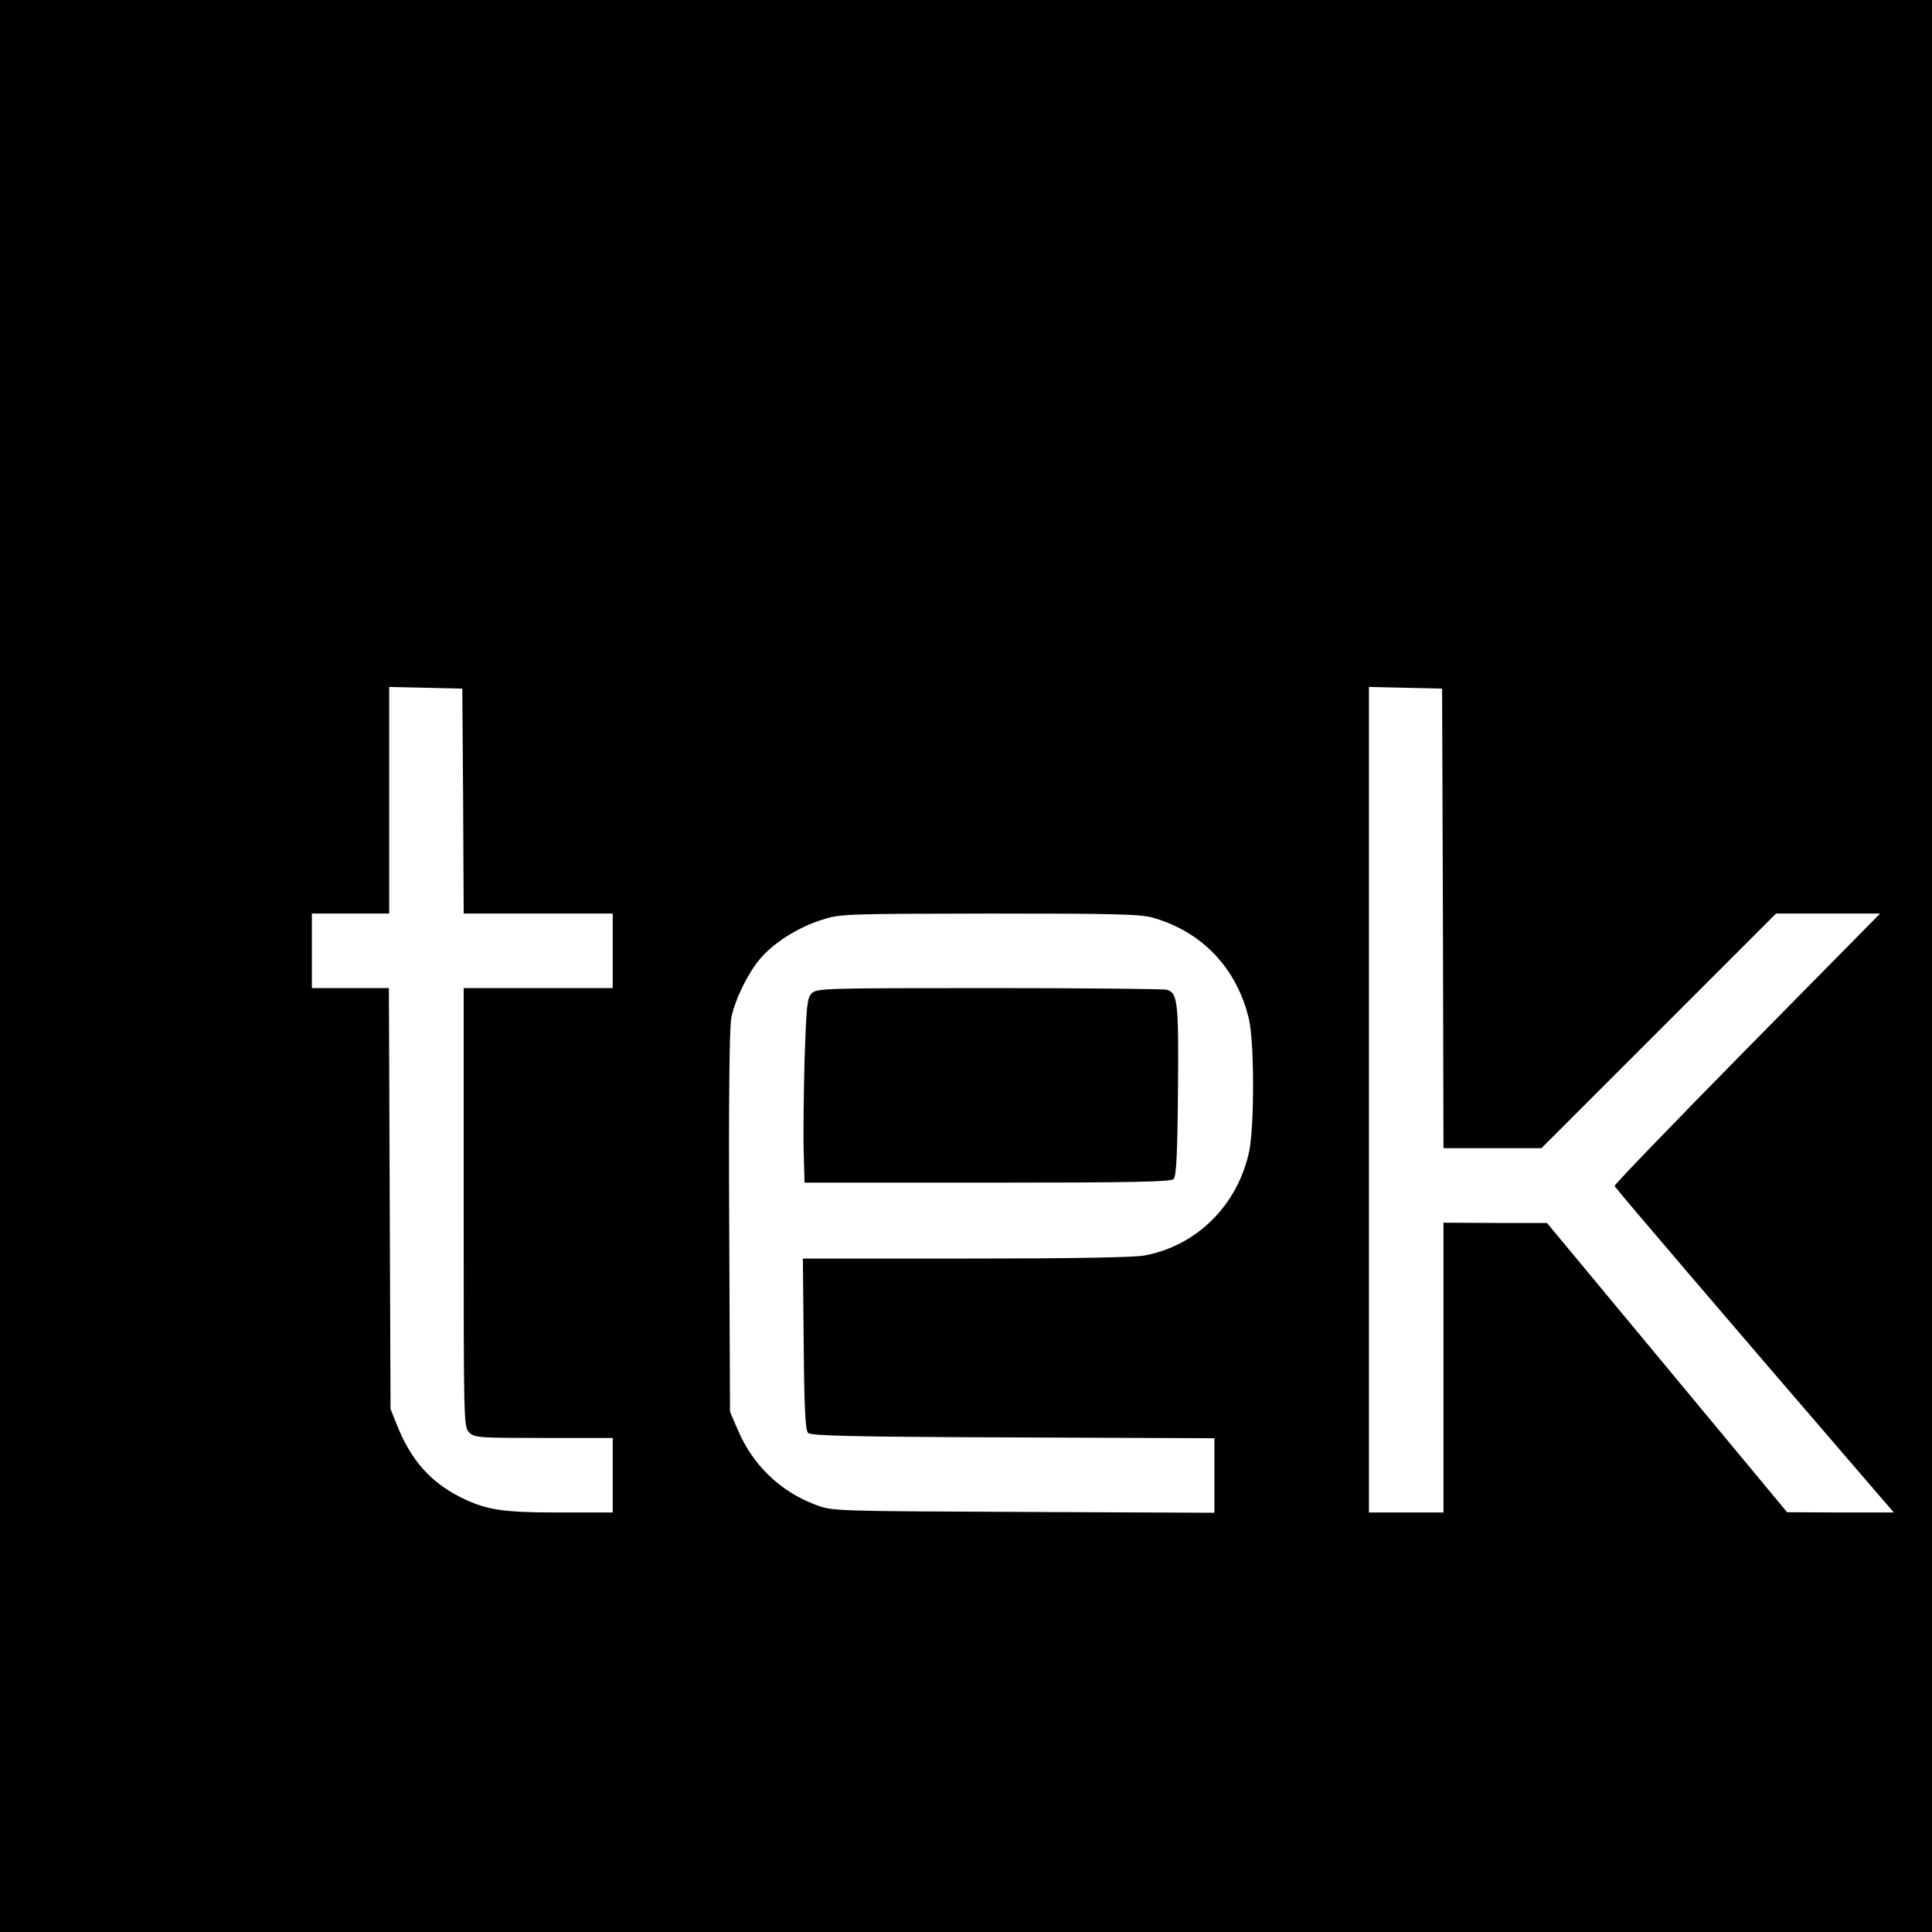
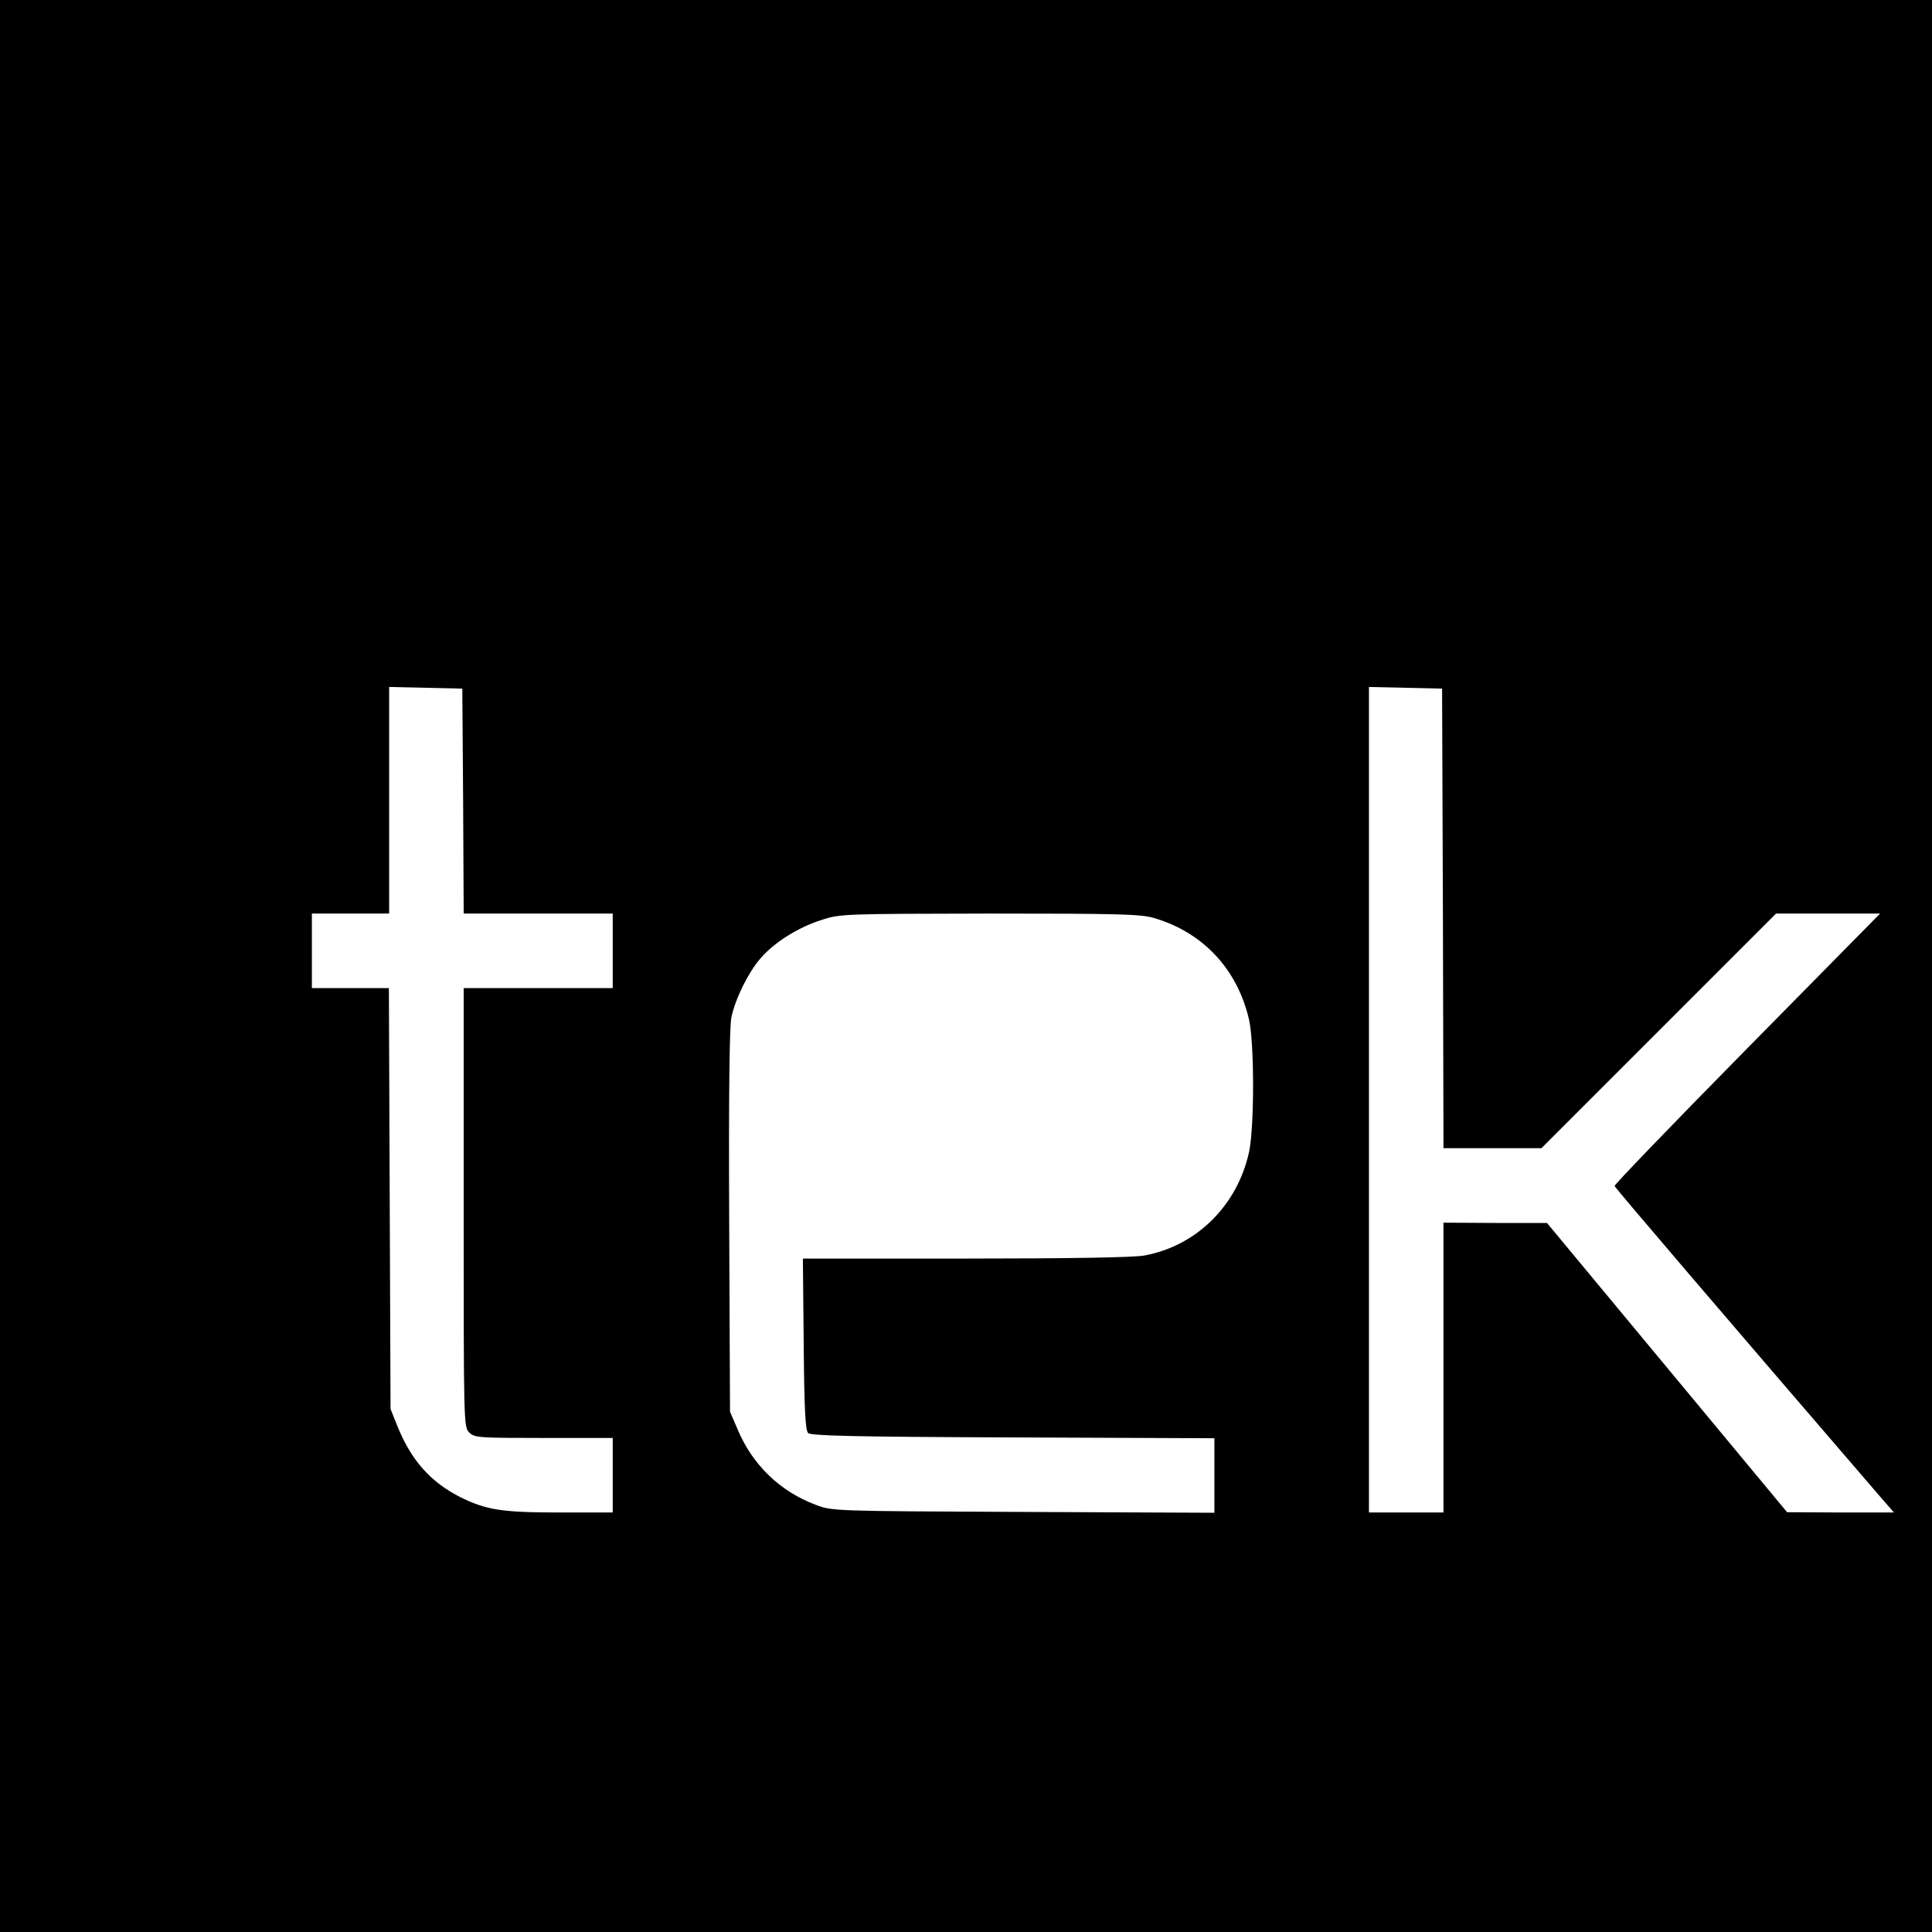
<svg xmlns="http://www.w3.org/2000/svg" version="1.0" width="700pt" height="700pt" viewBox="0 0 700 700" preserveAspectRatio="xMidYMid meet">
  <g transform="translate(0,700) scale(0.1,-0.1)" fill="#000000" stroke="none">
    <path d="M0 3500 l0 -3500 3500 0 3500 0 0 3500 0 3500 -3500 0 -3500 0 0 -3500z m1678 598 l2 -408 270 0 270 0 0 -135 0 -135 -270 0 -270 0 0 -795 c0 -782 0 -795 20 -815 19 -19 33 -20 270 -20 l250 0 0 -135 0 -135 -193 0 c-209 0 -265 9 -360 56 -108 55 -178 134 -228 259 l-24 60 -3 763 -3 762 -139 0 -140 0 0 135 0 135 140 0 140 0 0 410 0 411 133 -3 132 -3 3 -407z m3550 -425 l2 -833 178 0 177 0 425 425 425 425 188 0 189 0 -482 -489 c-265 -269 -481 -493 -480 -498 1 -6 382 -452 953 -1115 l59 -68 -194 0 -193 1 -435 524 -435 524 -187 0 -188 1 0 -525 0 -525 -135 0 -135 0 0 1495 0 1496 133 -3 132 -3 3 -832z m-1047 1 c177 -52 301 -184 344 -366 20 -84 20 -387 1 -480 -42 -195 -190 -342 -380 -377 -39 -7 -269 -11 -648 -11 l-589 0 3 -310 c2 -237 6 -312 16 -322 10 -10 161 -14 742 -16 l730 -3 0 -135 0 -135 -692 3 c-692 3 -693 3 -753 26 -128 48 -228 144 -282 272 l-28 65 -3 690 c-2 459 1 706 8 739 14 67 61 162 104 212 49 58 136 113 220 140 70 23 75 23 612 24 466 0 548 -2 595 -16z" />
-     <path d="M2941 3401 c-17 -17 -19 -42 -26 -242 -3 -123 -5 -273 -3 -334 l3 -110 662 0 c529 0 665 3 675 13 10 10 14 85 16 319 3 324 -1 356 -41 367 -12 3 -302 6 -644 6 -597 0 -624 -1 -642 -19z" />
  </g>
</svg>